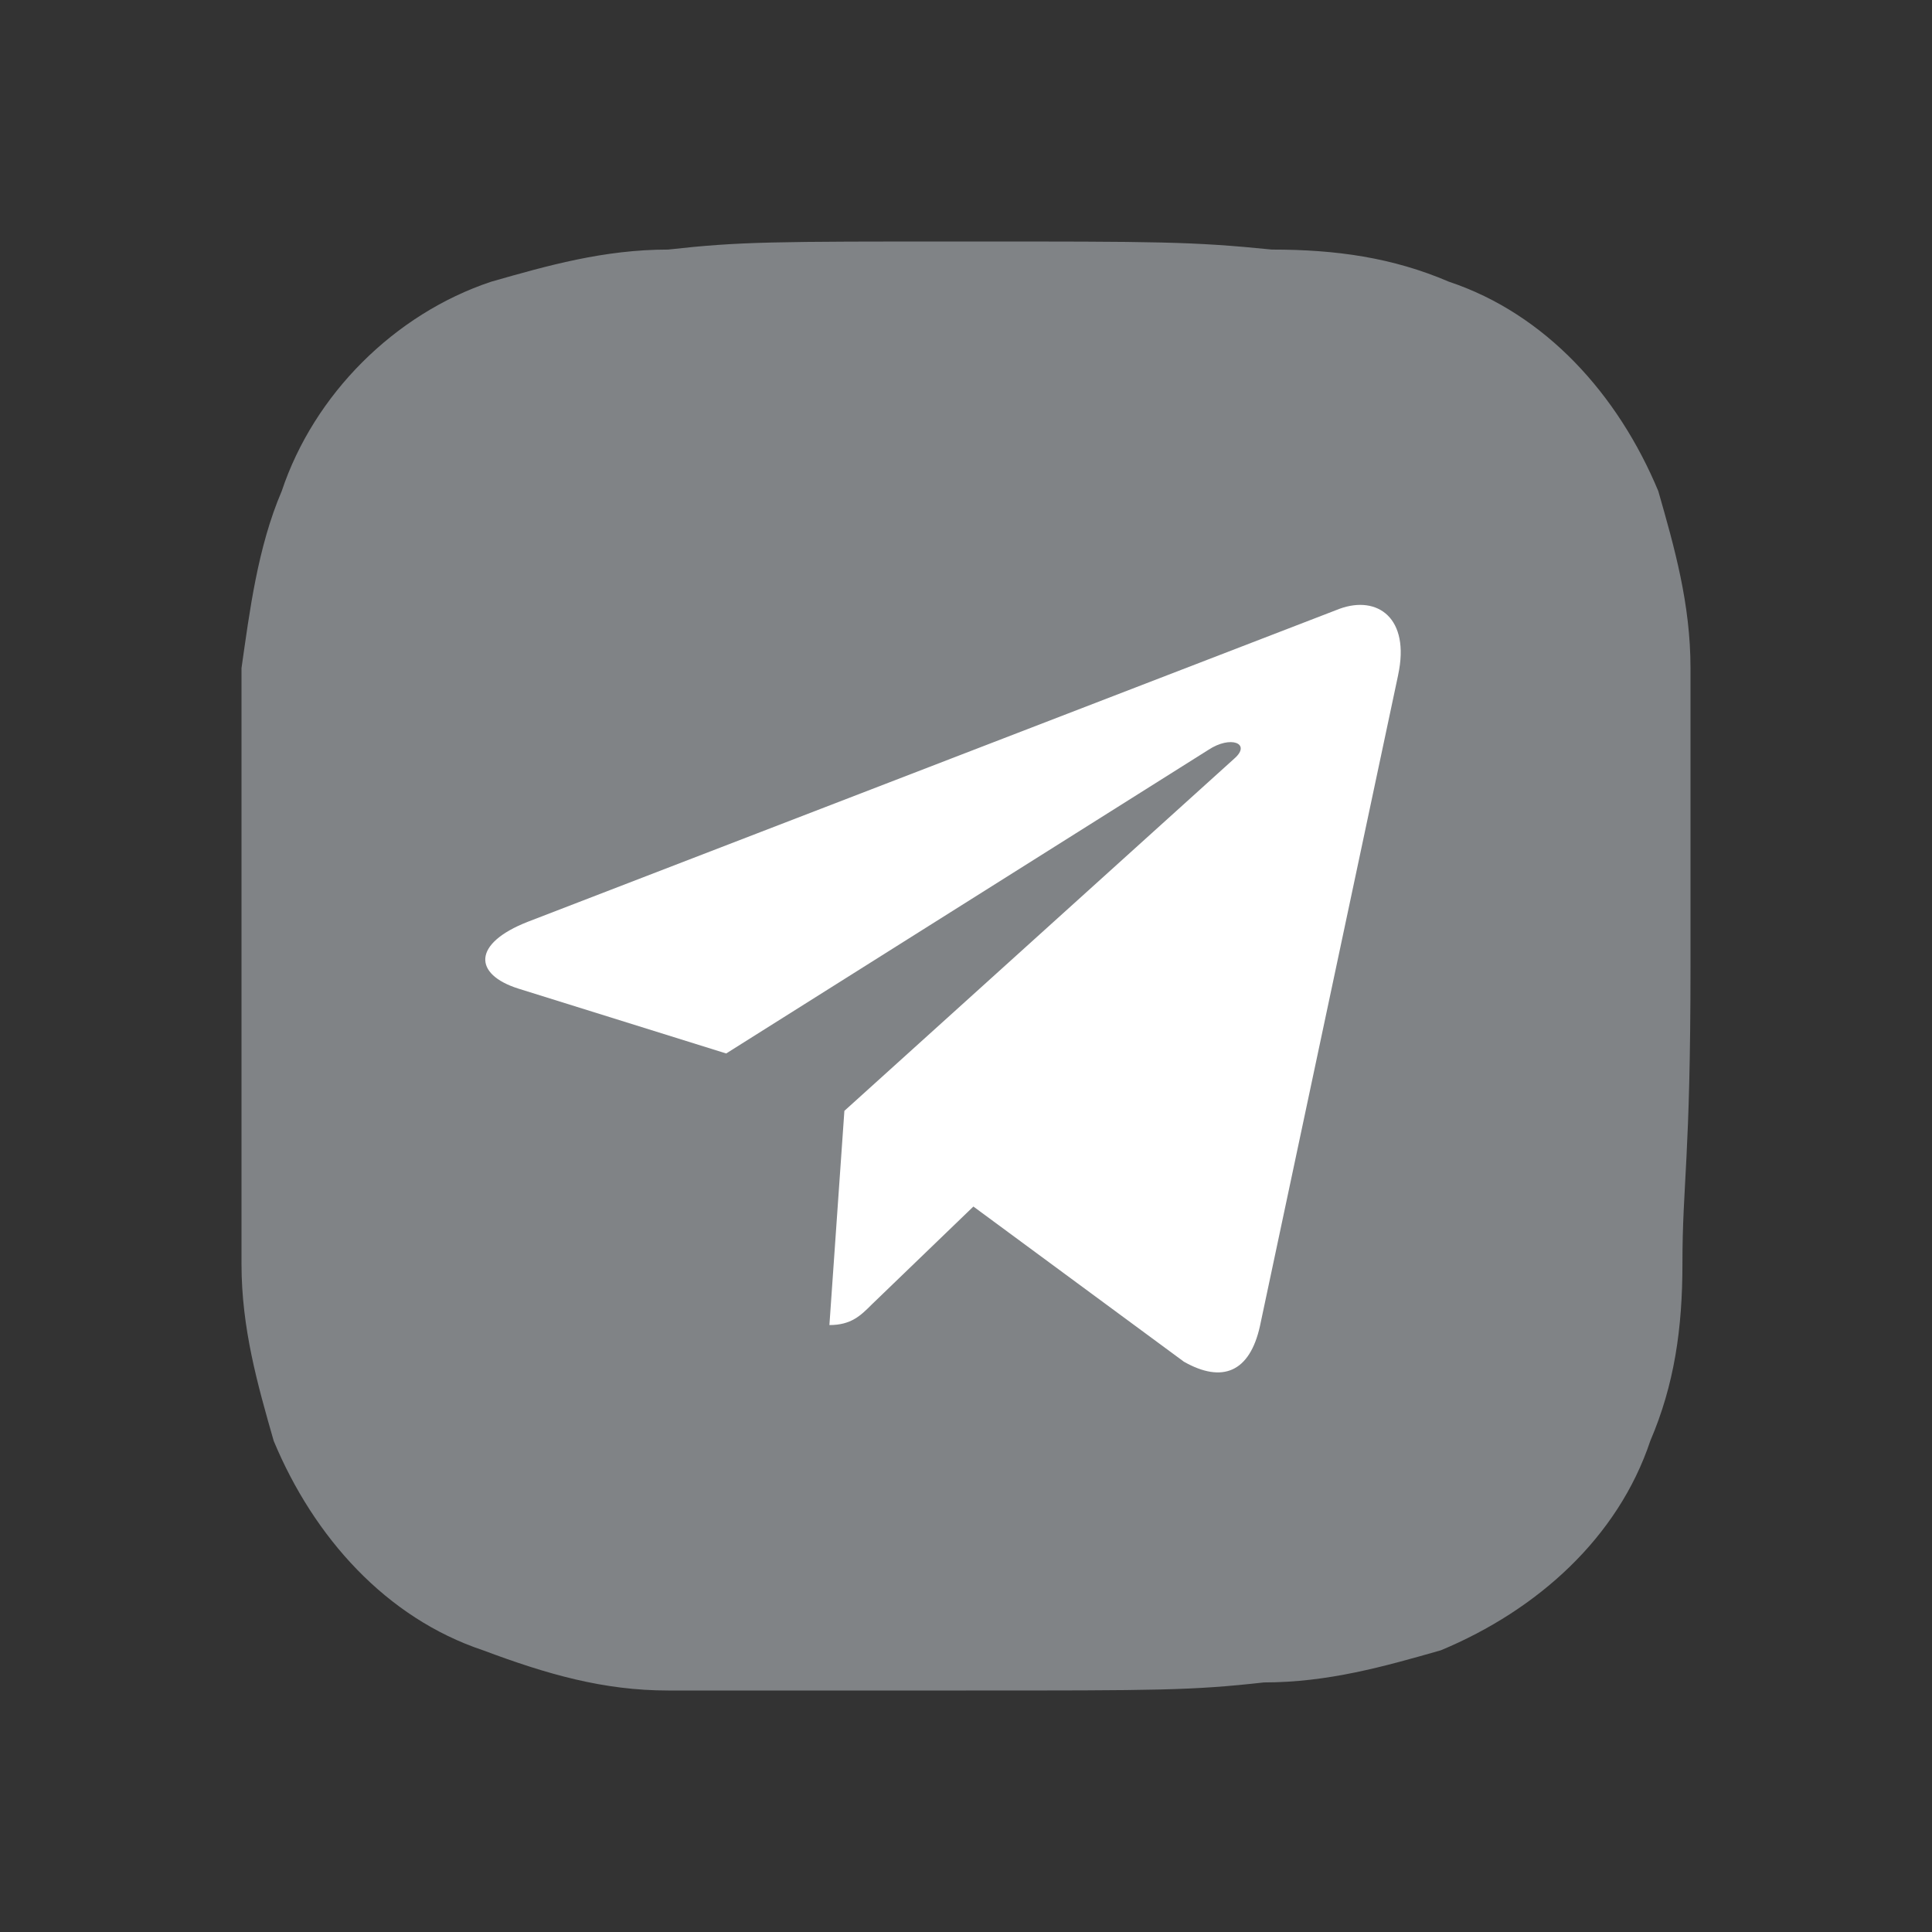
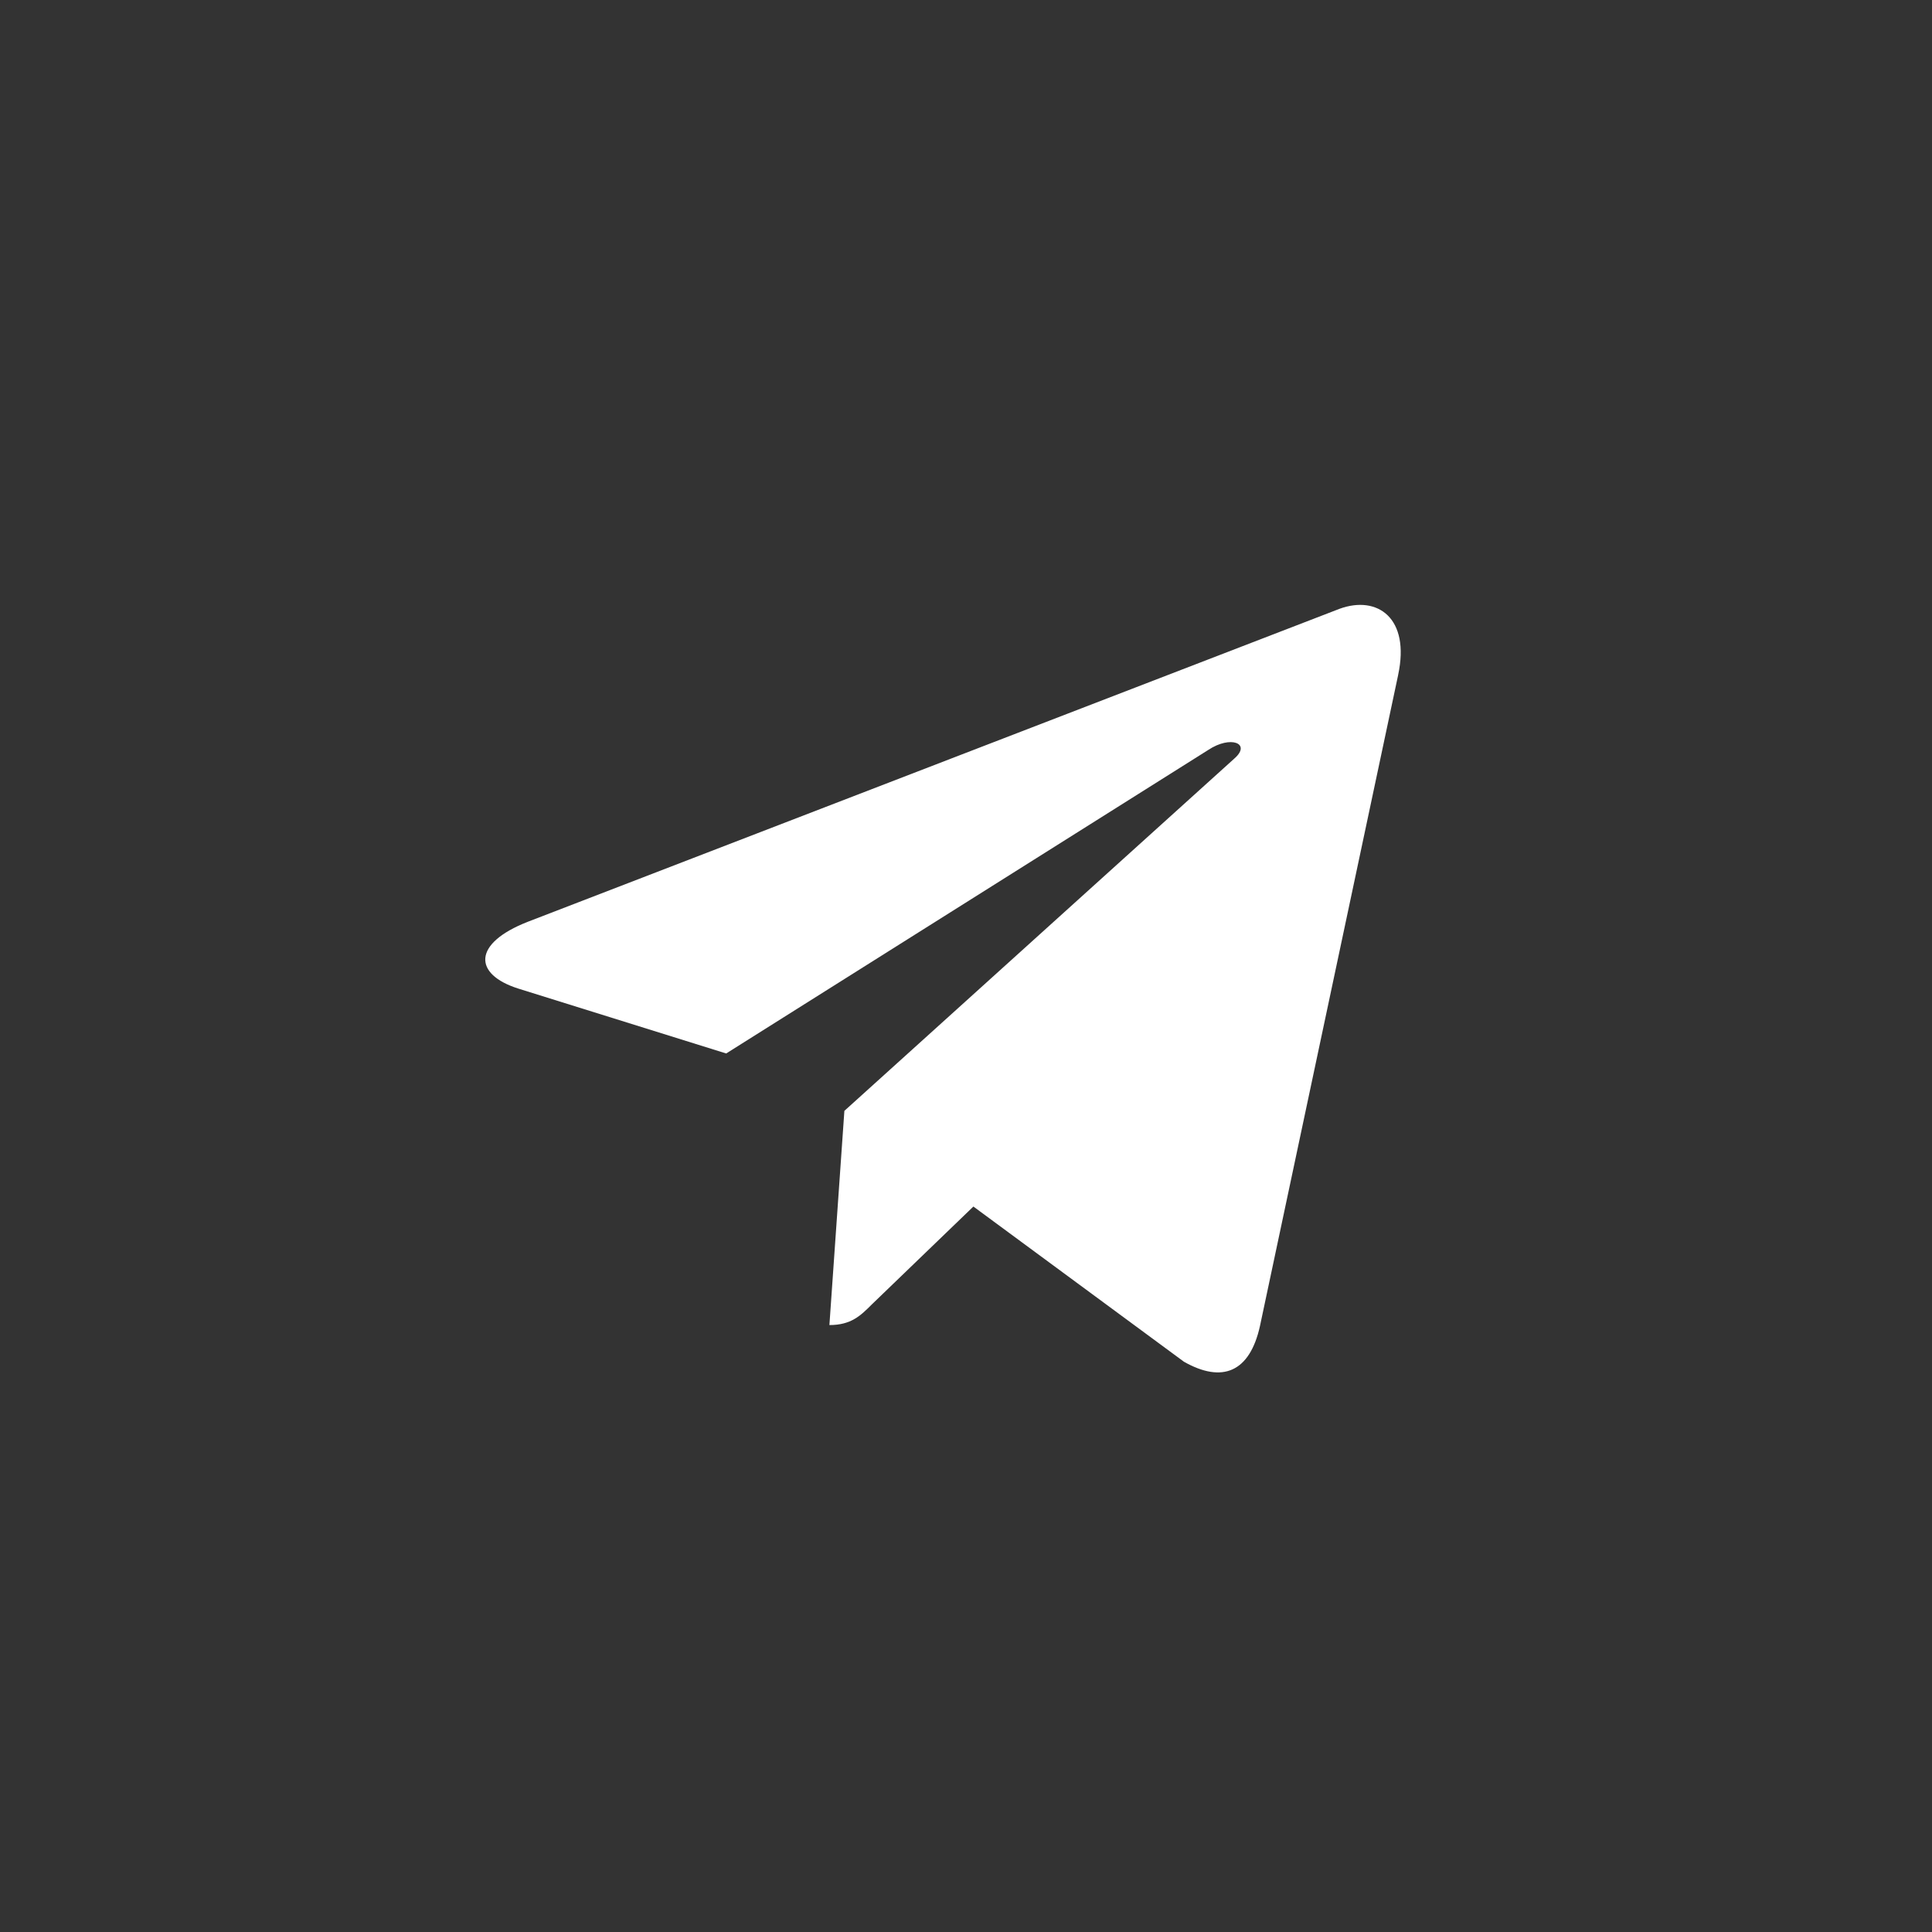
<svg xmlns="http://www.w3.org/2000/svg" width="40" height="40" viewBox="0 0 40 40" fill="none">
  <rect x="0" y="0" width="40" height="40" fill="#333333" stroke="none" />
-   <path d="M35 13.833C35 12.5 34.667 11.333 34.333 10.167C33.5 8.167 32 6.5 30 5.833C28.833 5.333 27.667 5.167 26.333 5.167C24.667 5 24 5 20 5C16 5 15.333 5 13.833 5.167C12.5 5.167 11.333 5.5 10.167 5.833C8.167 6.5 6.5 8.167 5.833 10.167C5.333 11.333 5.167 12.667 5 13.833C5 15.5 5 16 5 20C5 24.167 5 24.667 5 26.167C5 27.5 5.333 28.667 5.667 29.833C6.5 31.833 8 33.5 10 34.167C11.333 34.667 12.5 35 13.833 35C15.333 35 16 35 20 35C24 35 24.667 35 26.167 34.833C27.5 34.833 28.667 34.5 29.833 34.167C31.833 33.333 33.5 31.833 34.167 29.833C34.667 28.667 34.833 27.5 34.833 26.167C34.833 24.5 35 24 35 20C35 16 35 15.5 35 13.833Z" fill="#808386" />
  <path d="M10.929 19.084L27.738 12.603C28.518 12.321 29.2 12.793 28.947 13.973L28.948 13.971L26.086 27.455C25.874 28.411 25.306 28.643 24.512 28.193L20.153 24.98L18.051 27.006C17.819 27.238 17.622 27.434 17.172 27.434L17.482 22.999L25.559 15.702C25.911 15.392 25.481 15.218 25.017 15.526L15.035 21.811L10.732 20.468C9.798 20.172 9.777 19.534 10.929 19.084Z" fill="white" />
</svg>